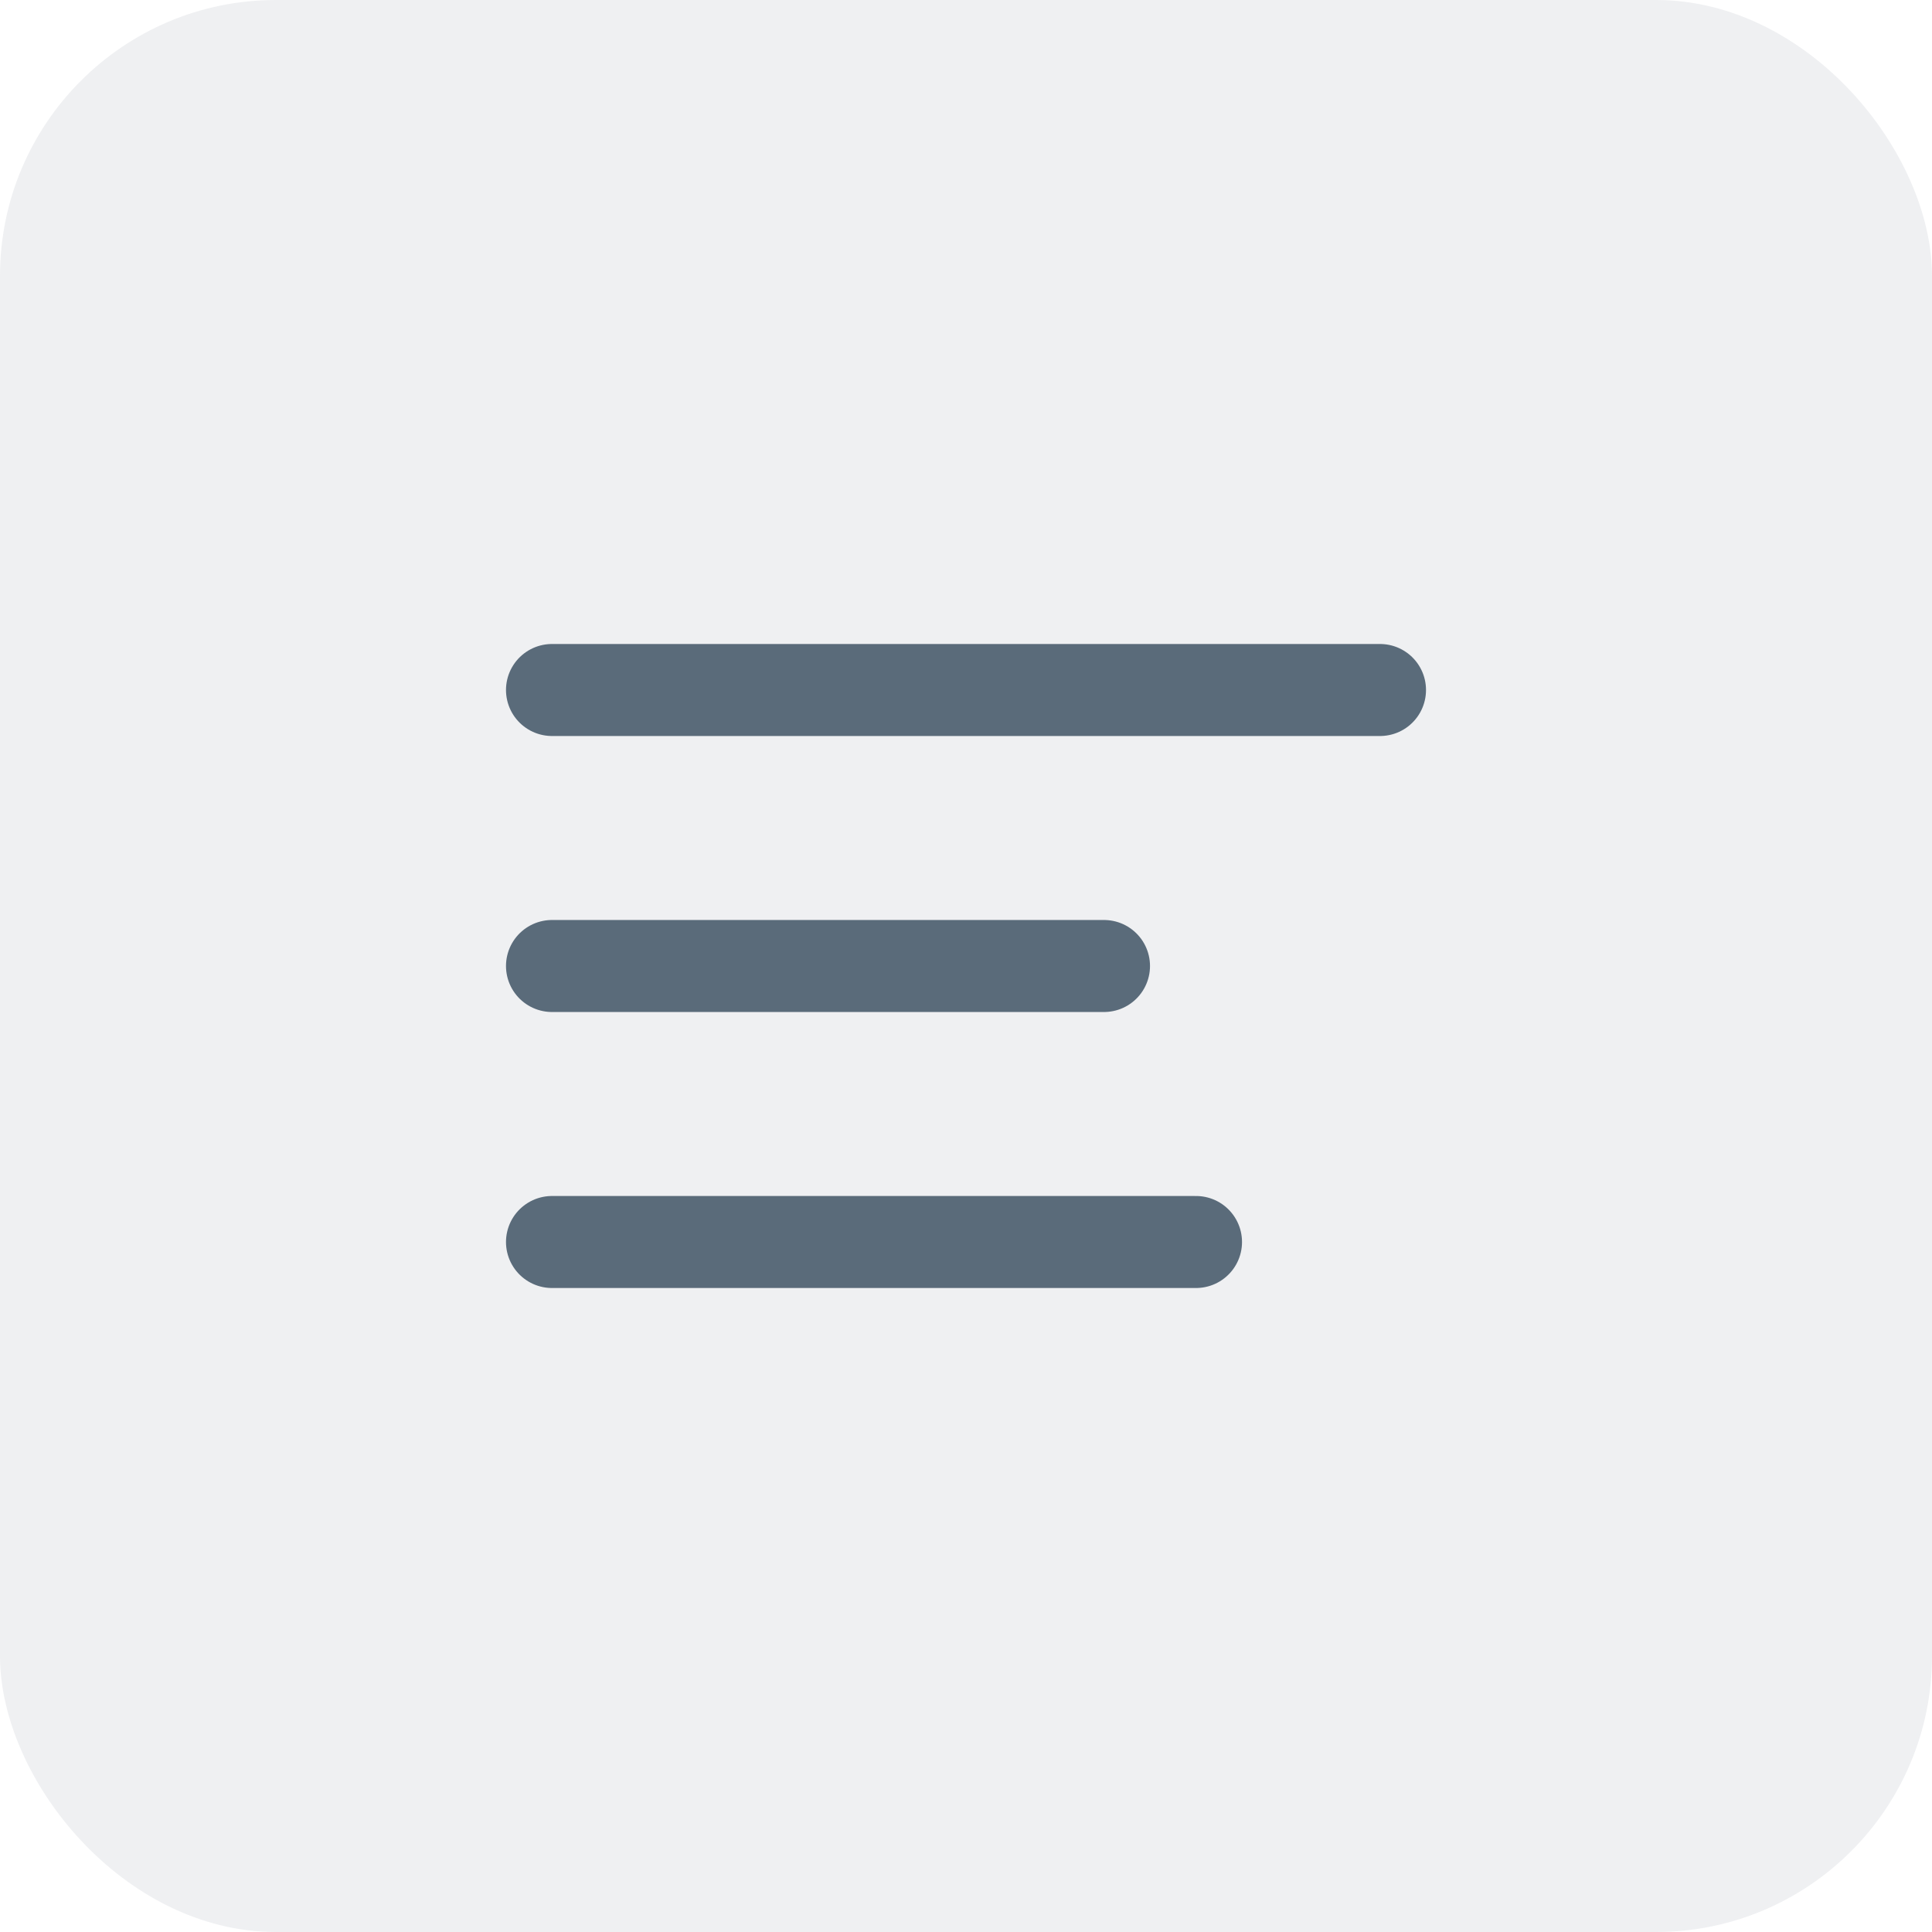
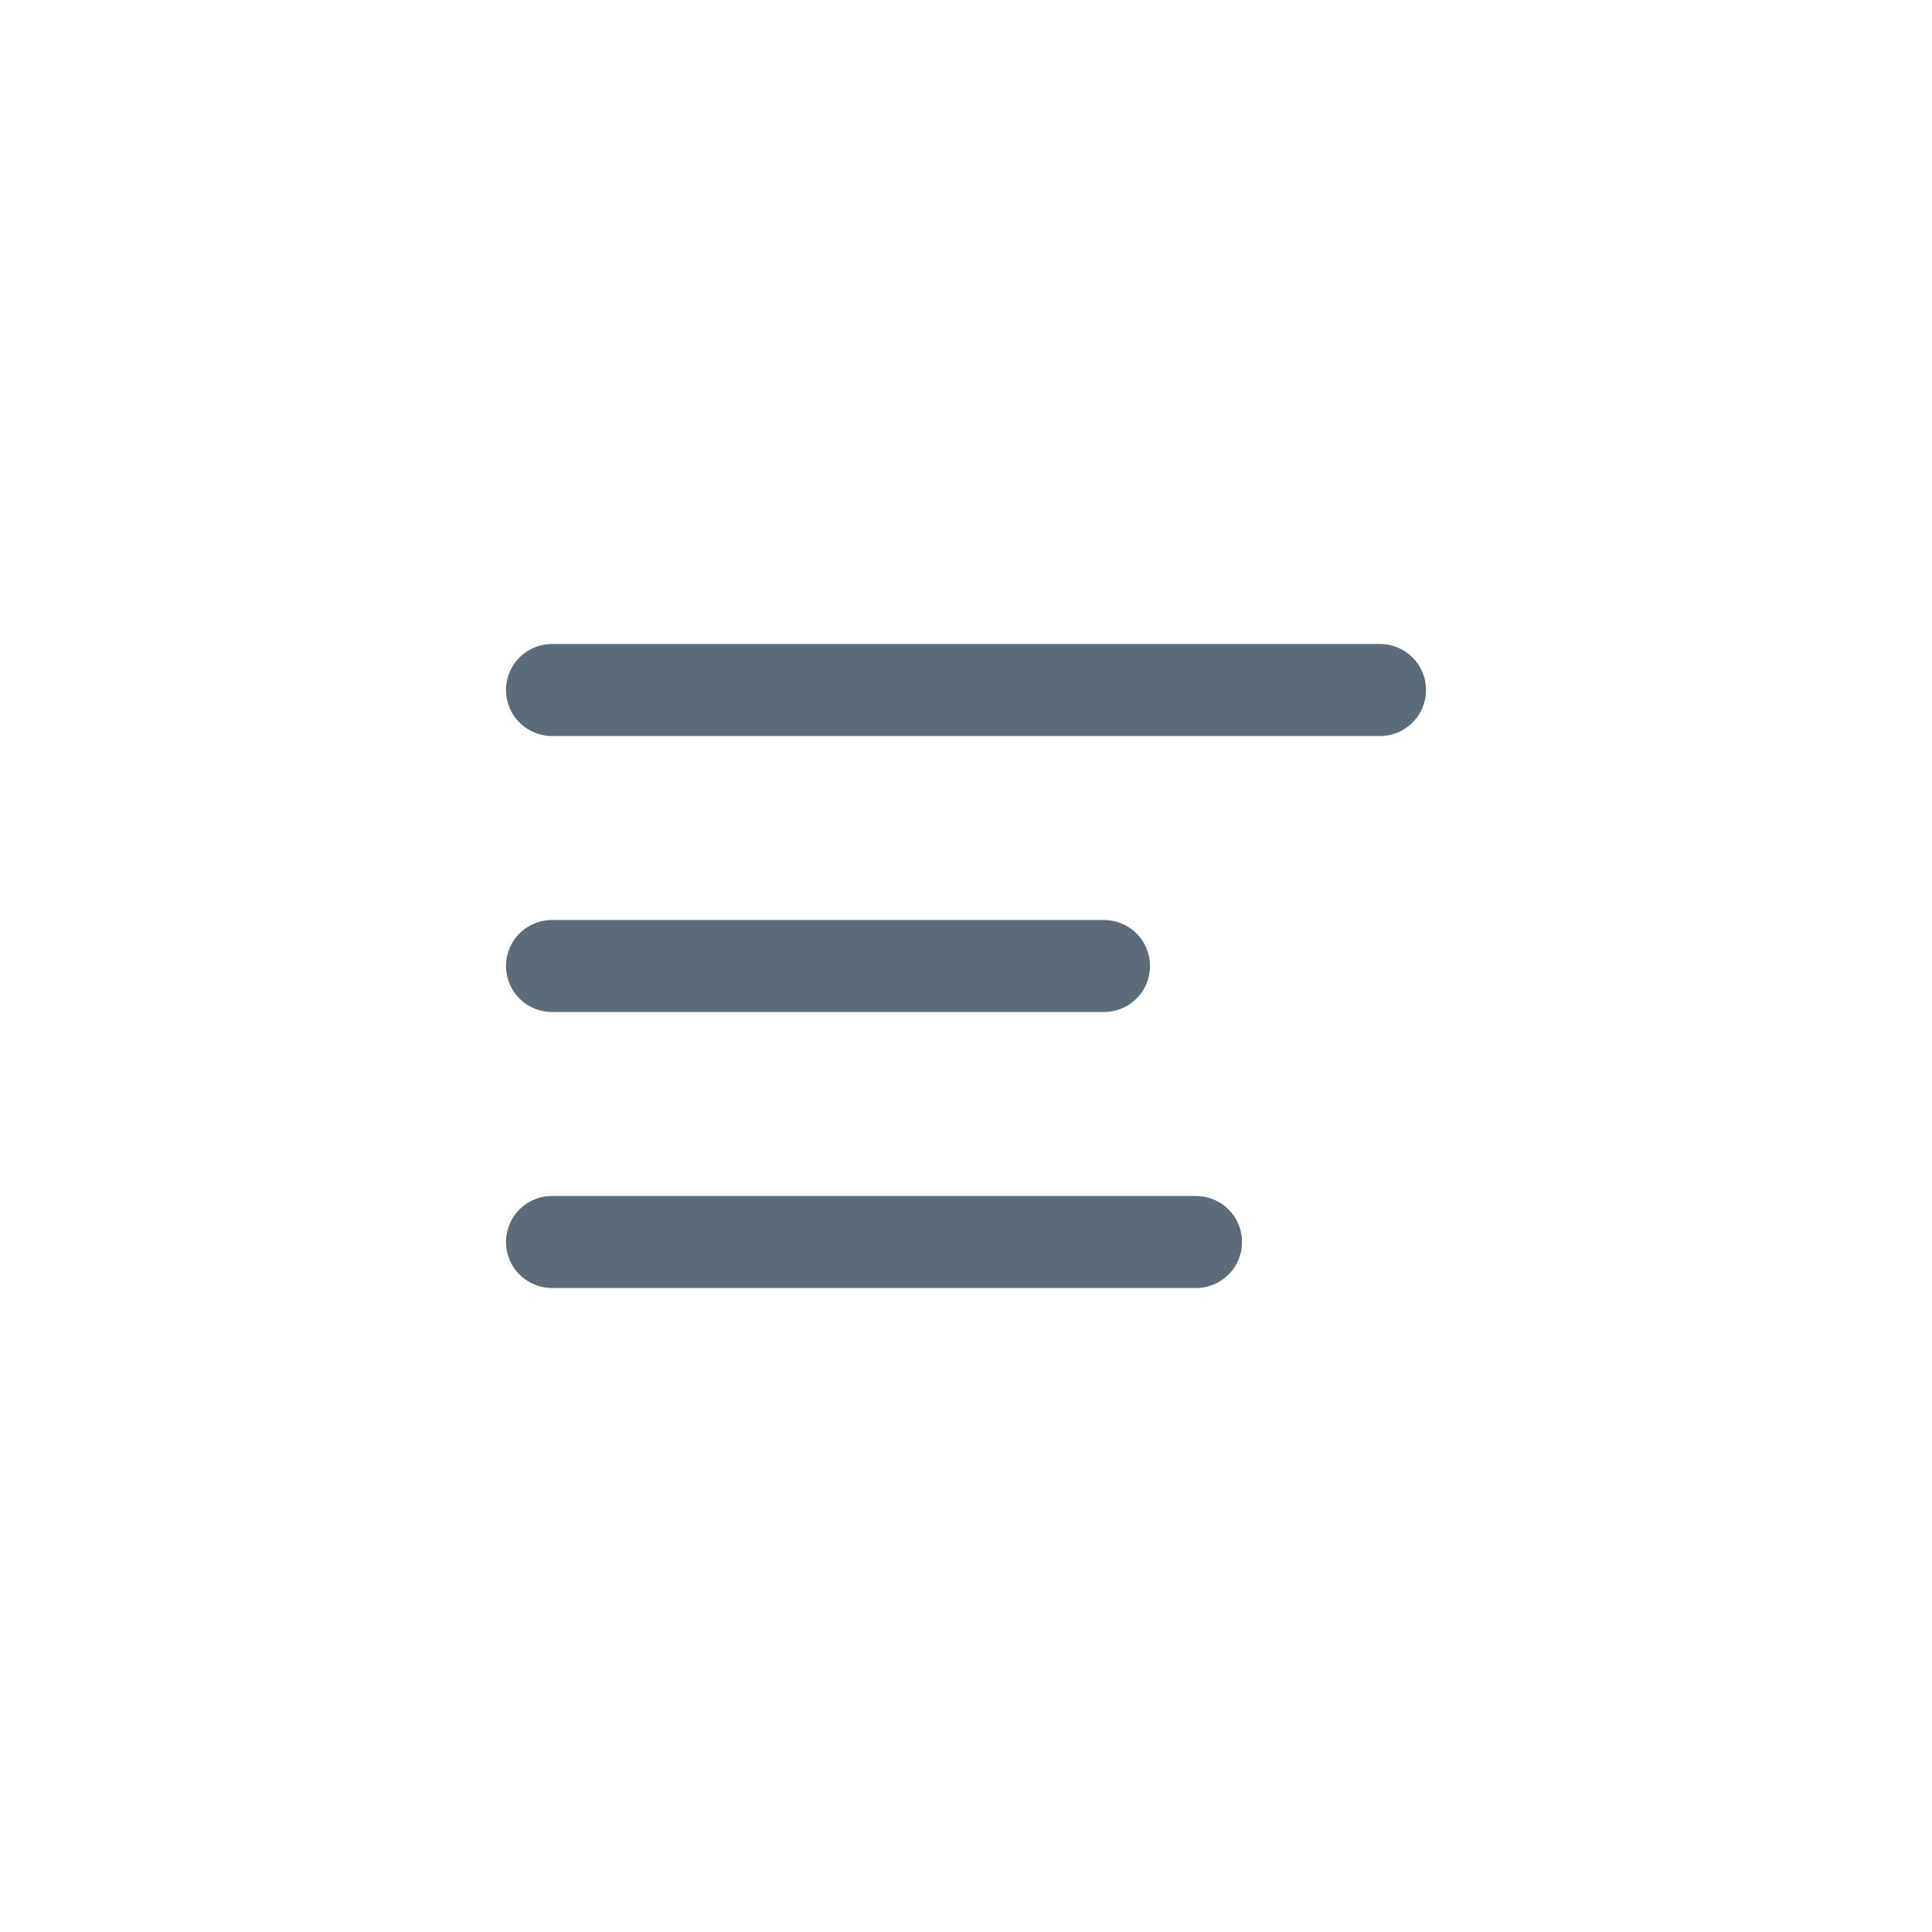
<svg xmlns="http://www.w3.org/2000/svg" width="56" height="56" fill="none">
-   <rect width="56" height="56" fill="#5A6B7A" fill-opacity=".1" rx="8" />
  <path stroke="#5A6B7A" stroke-linecap="round" stroke-linejoin="round" stroke-width="2.667" d="M32 28H16m18.667 8H16m24-16H16" />
</svg>